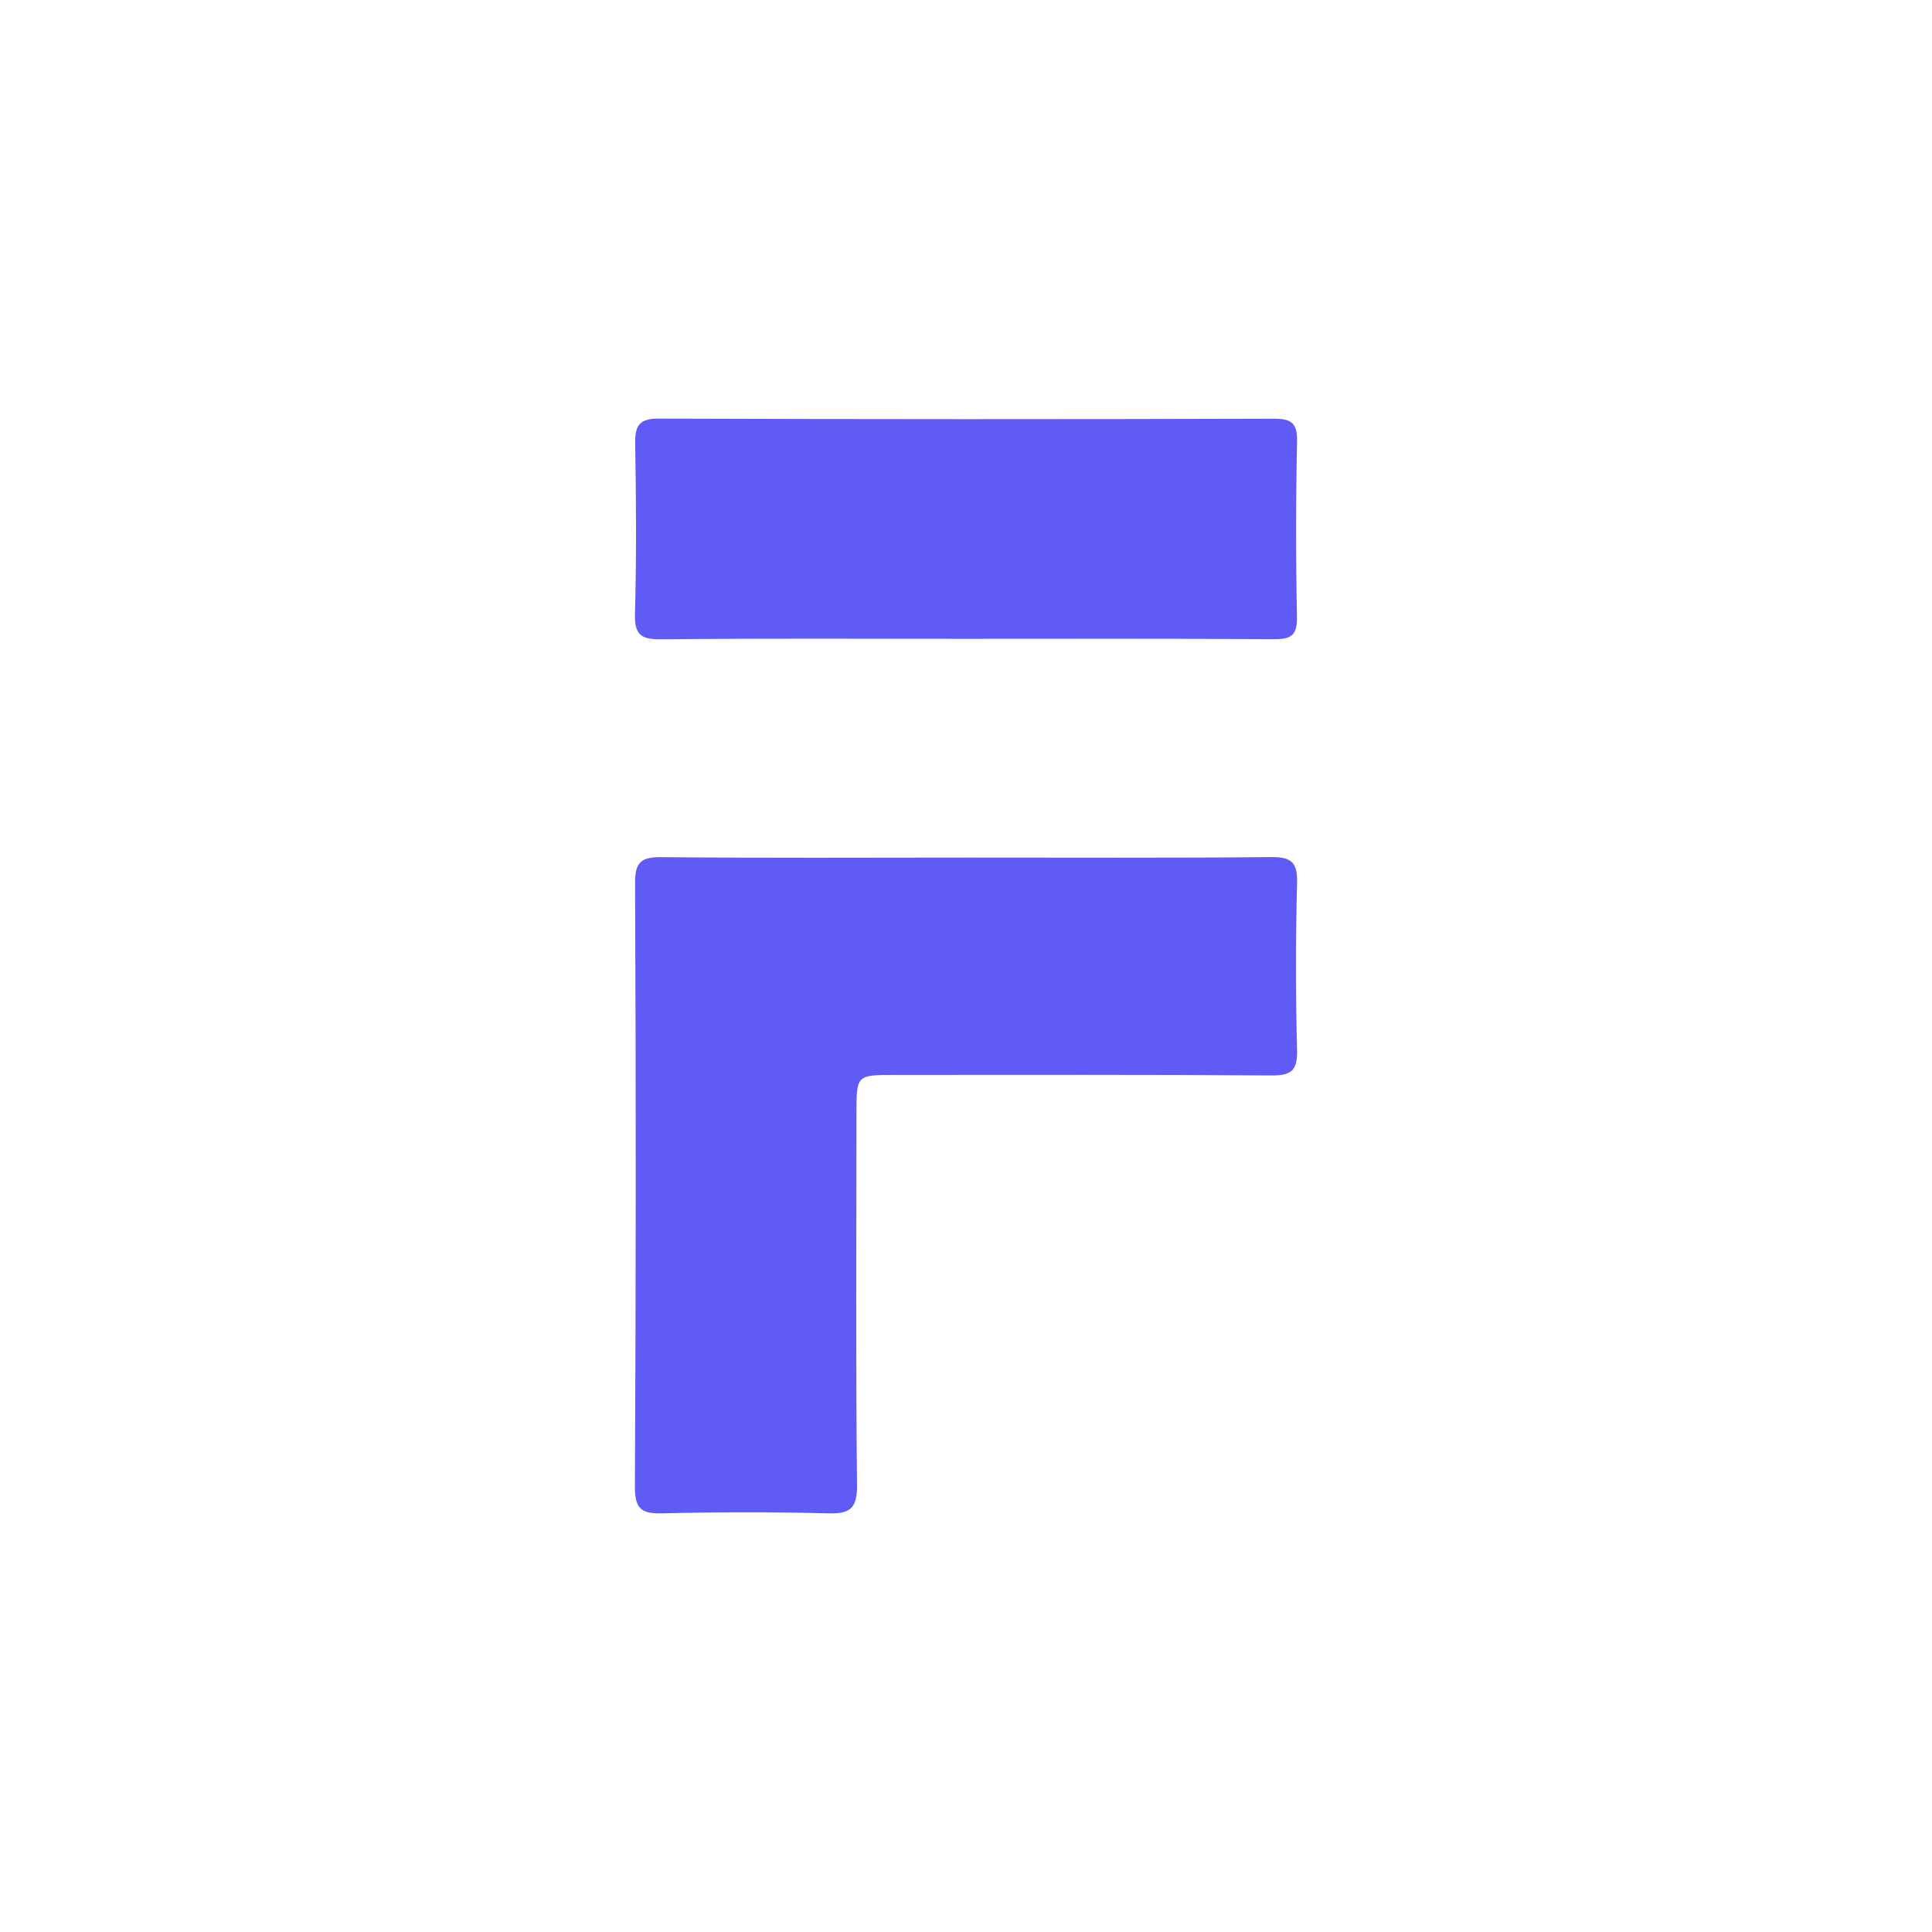
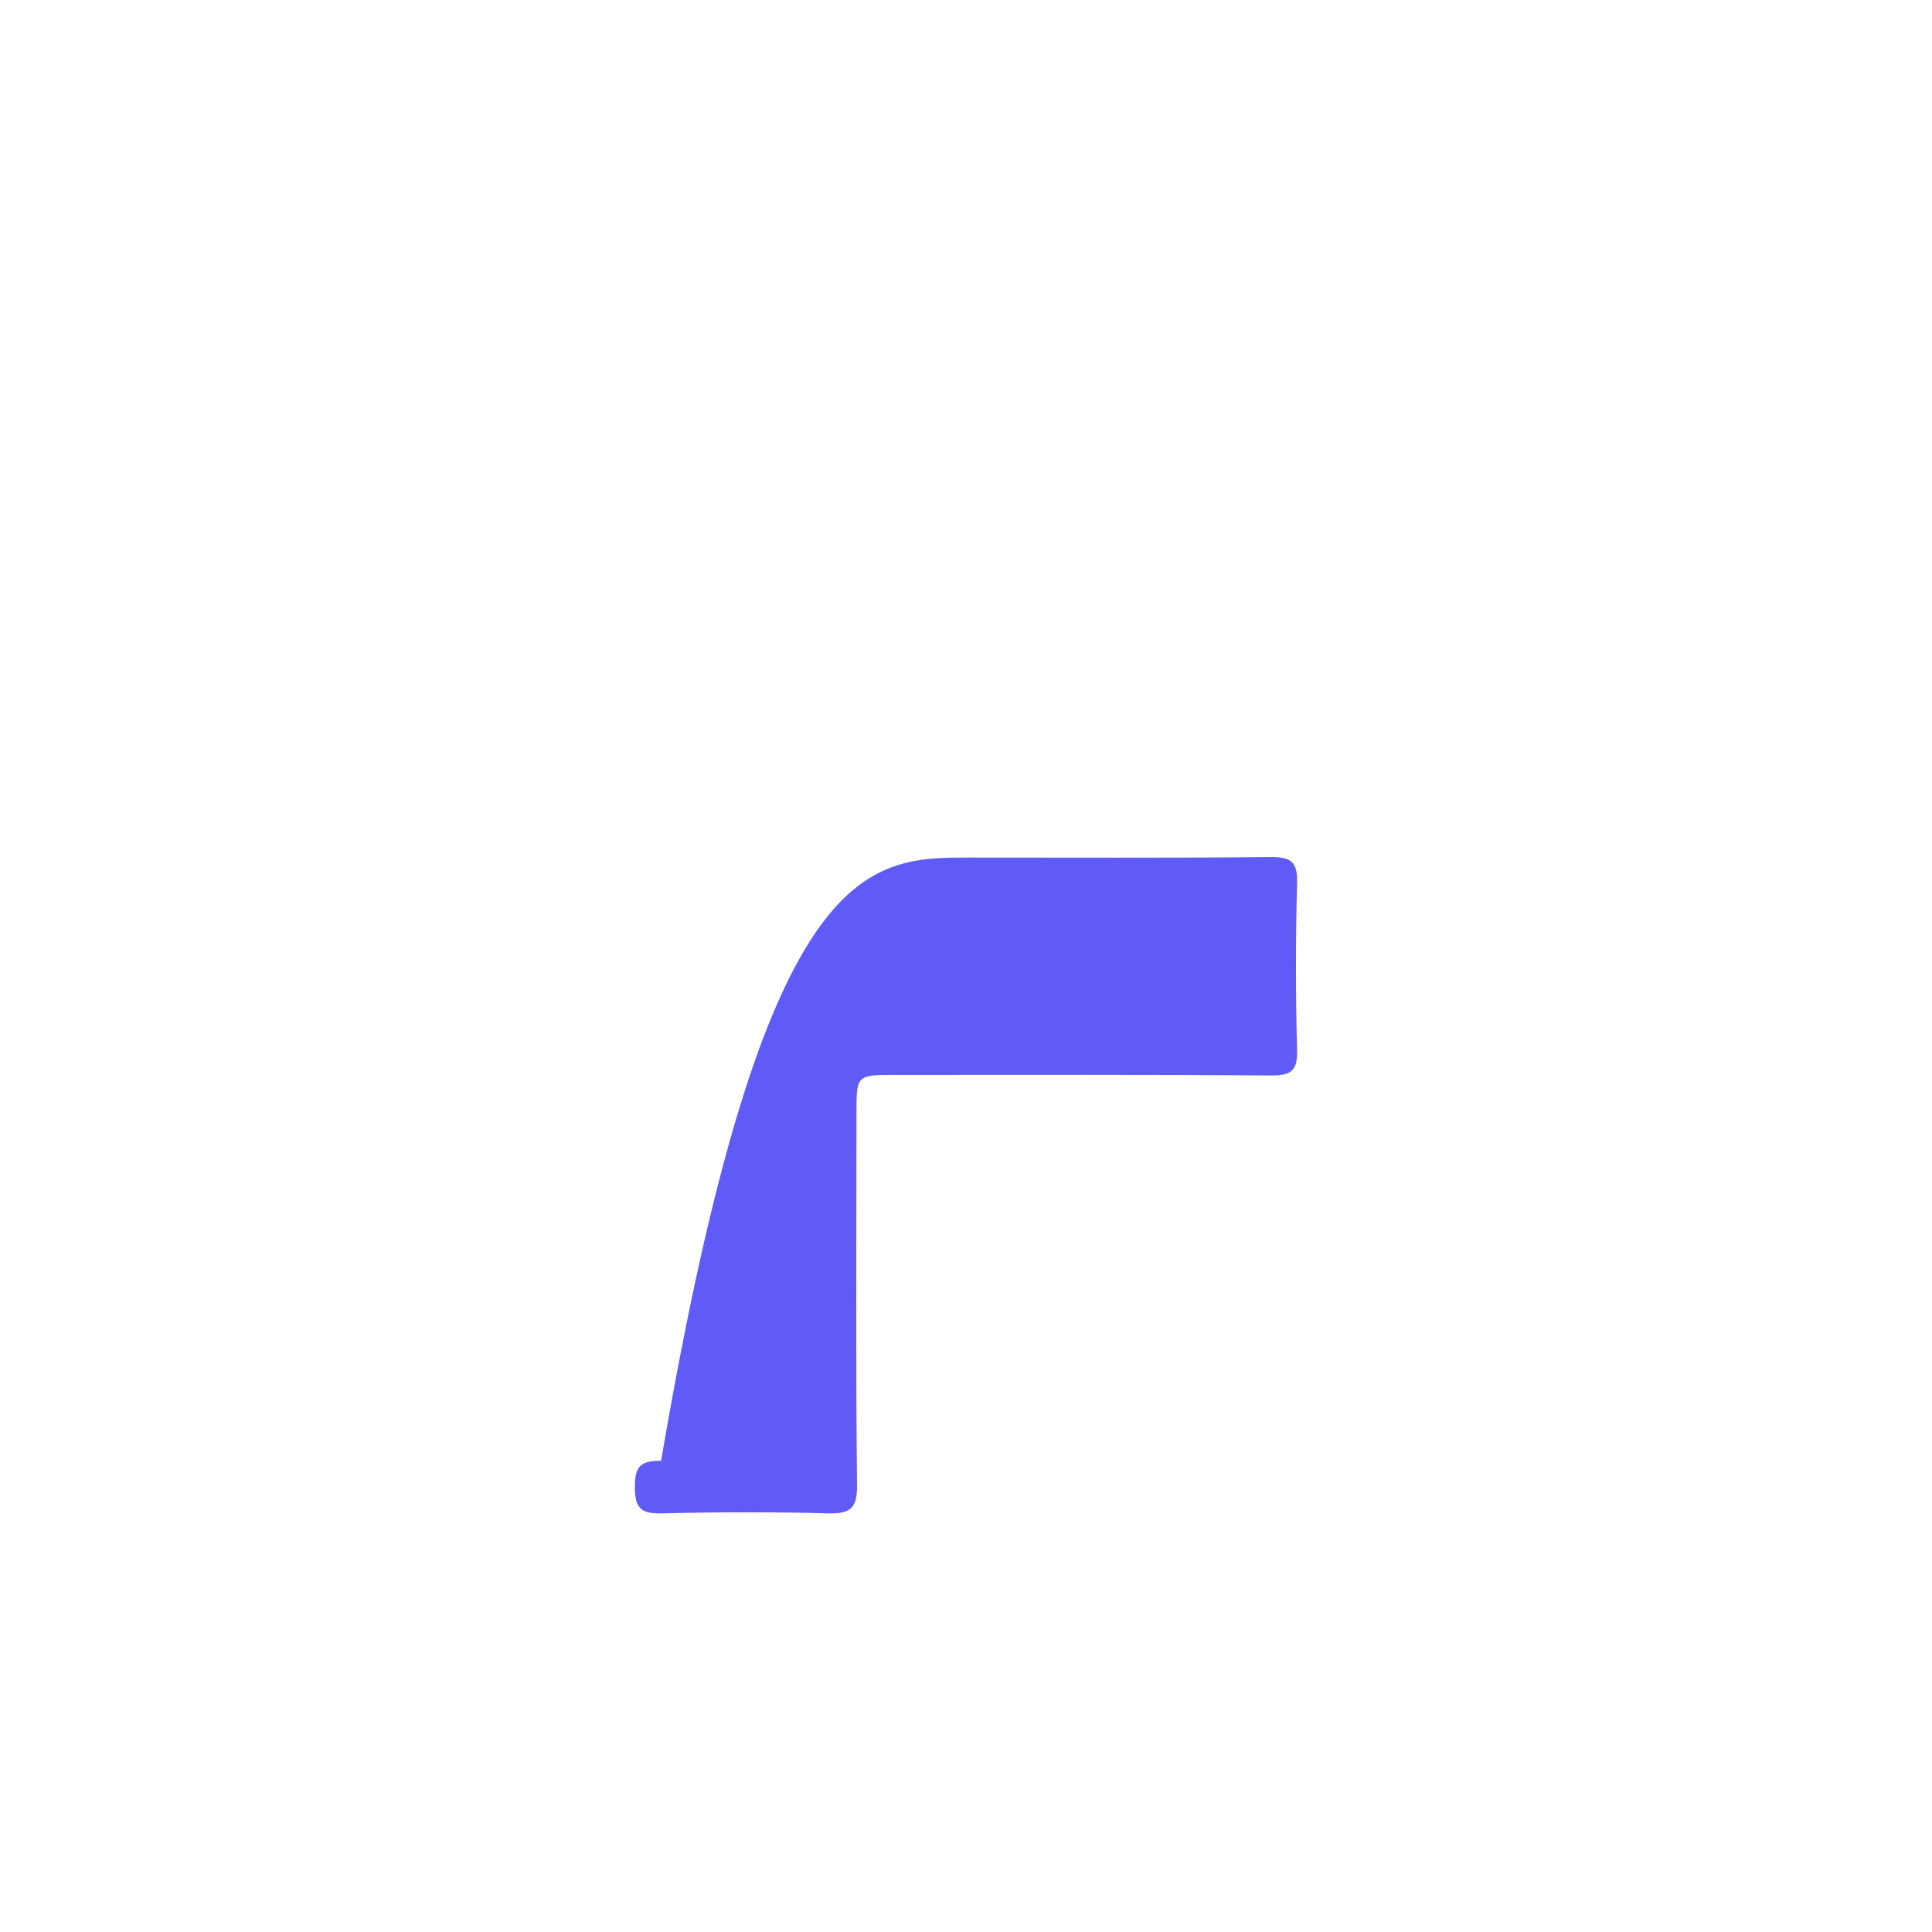
<svg xmlns="http://www.w3.org/2000/svg" viewBox="0 0 300 300">
  <g>
-     <path d="M150.463,133.163c15.624-.005,31.249.079,46.872-.076,3.148-.031,4.162.764,4.075,4.013q-.345,12.96-.004,25.933c.089,3.26-.928,3.986-4.049,3.962-19.416-.146-38.833-.079-58.249-.083-6.111-.001-6.113-.002-6.115,5.883-.005,19.264-.123,38.529.087,57.79.041,3.758-1.16,4.499-4.59,4.407-8.489-.228-16.991-.208-25.48-.003-3.183.077-4.444-.447-4.425-4.112q.25-46.868.027-93.739c-.012-3.217.902-4.071,4.069-4.04C118.607,133.252,134.536,133.169,150.463,133.163Z" fill="#605af7" />
-     <path d="M149.519,99.198c-15.608-.001-31.216-.084-46.822.07-3.082.031-4.193-.619-4.101-3.931.243-8.782.187-17.576.037-26.362-.048-2.805.515-3.986,3.676-3.975q47.732.163,95.464.017c2.689-.006,3.7.617,3.636,3.532q-.298,13.631-.015,27.271c.063,2.983-1.051,3.451-3.688,3.433C181.644,99.144,165.581,99.198,149.519,99.198Z" fill="#605af7" />
+     <path d="M150.463,133.163c15.624-.005,31.249.079,46.872-.076,3.148-.031,4.162.764,4.075,4.013q-.345,12.96-.004,25.933c.089,3.26-.928,3.986-4.049,3.962-19.416-.146-38.833-.079-58.249-.083-6.111-.001-6.113-.002-6.115,5.883-.005,19.264-.123,38.529.087,57.79.041,3.758-1.16,4.499-4.59,4.407-8.489-.228-16.991-.208-25.48-.003-3.183.077-4.444-.447-4.425-4.112c-.012-3.217.902-4.071,4.069-4.04C118.607,133.252,134.536,133.169,150.463,133.163Z" fill="#605af7" />
  </g>
</svg>